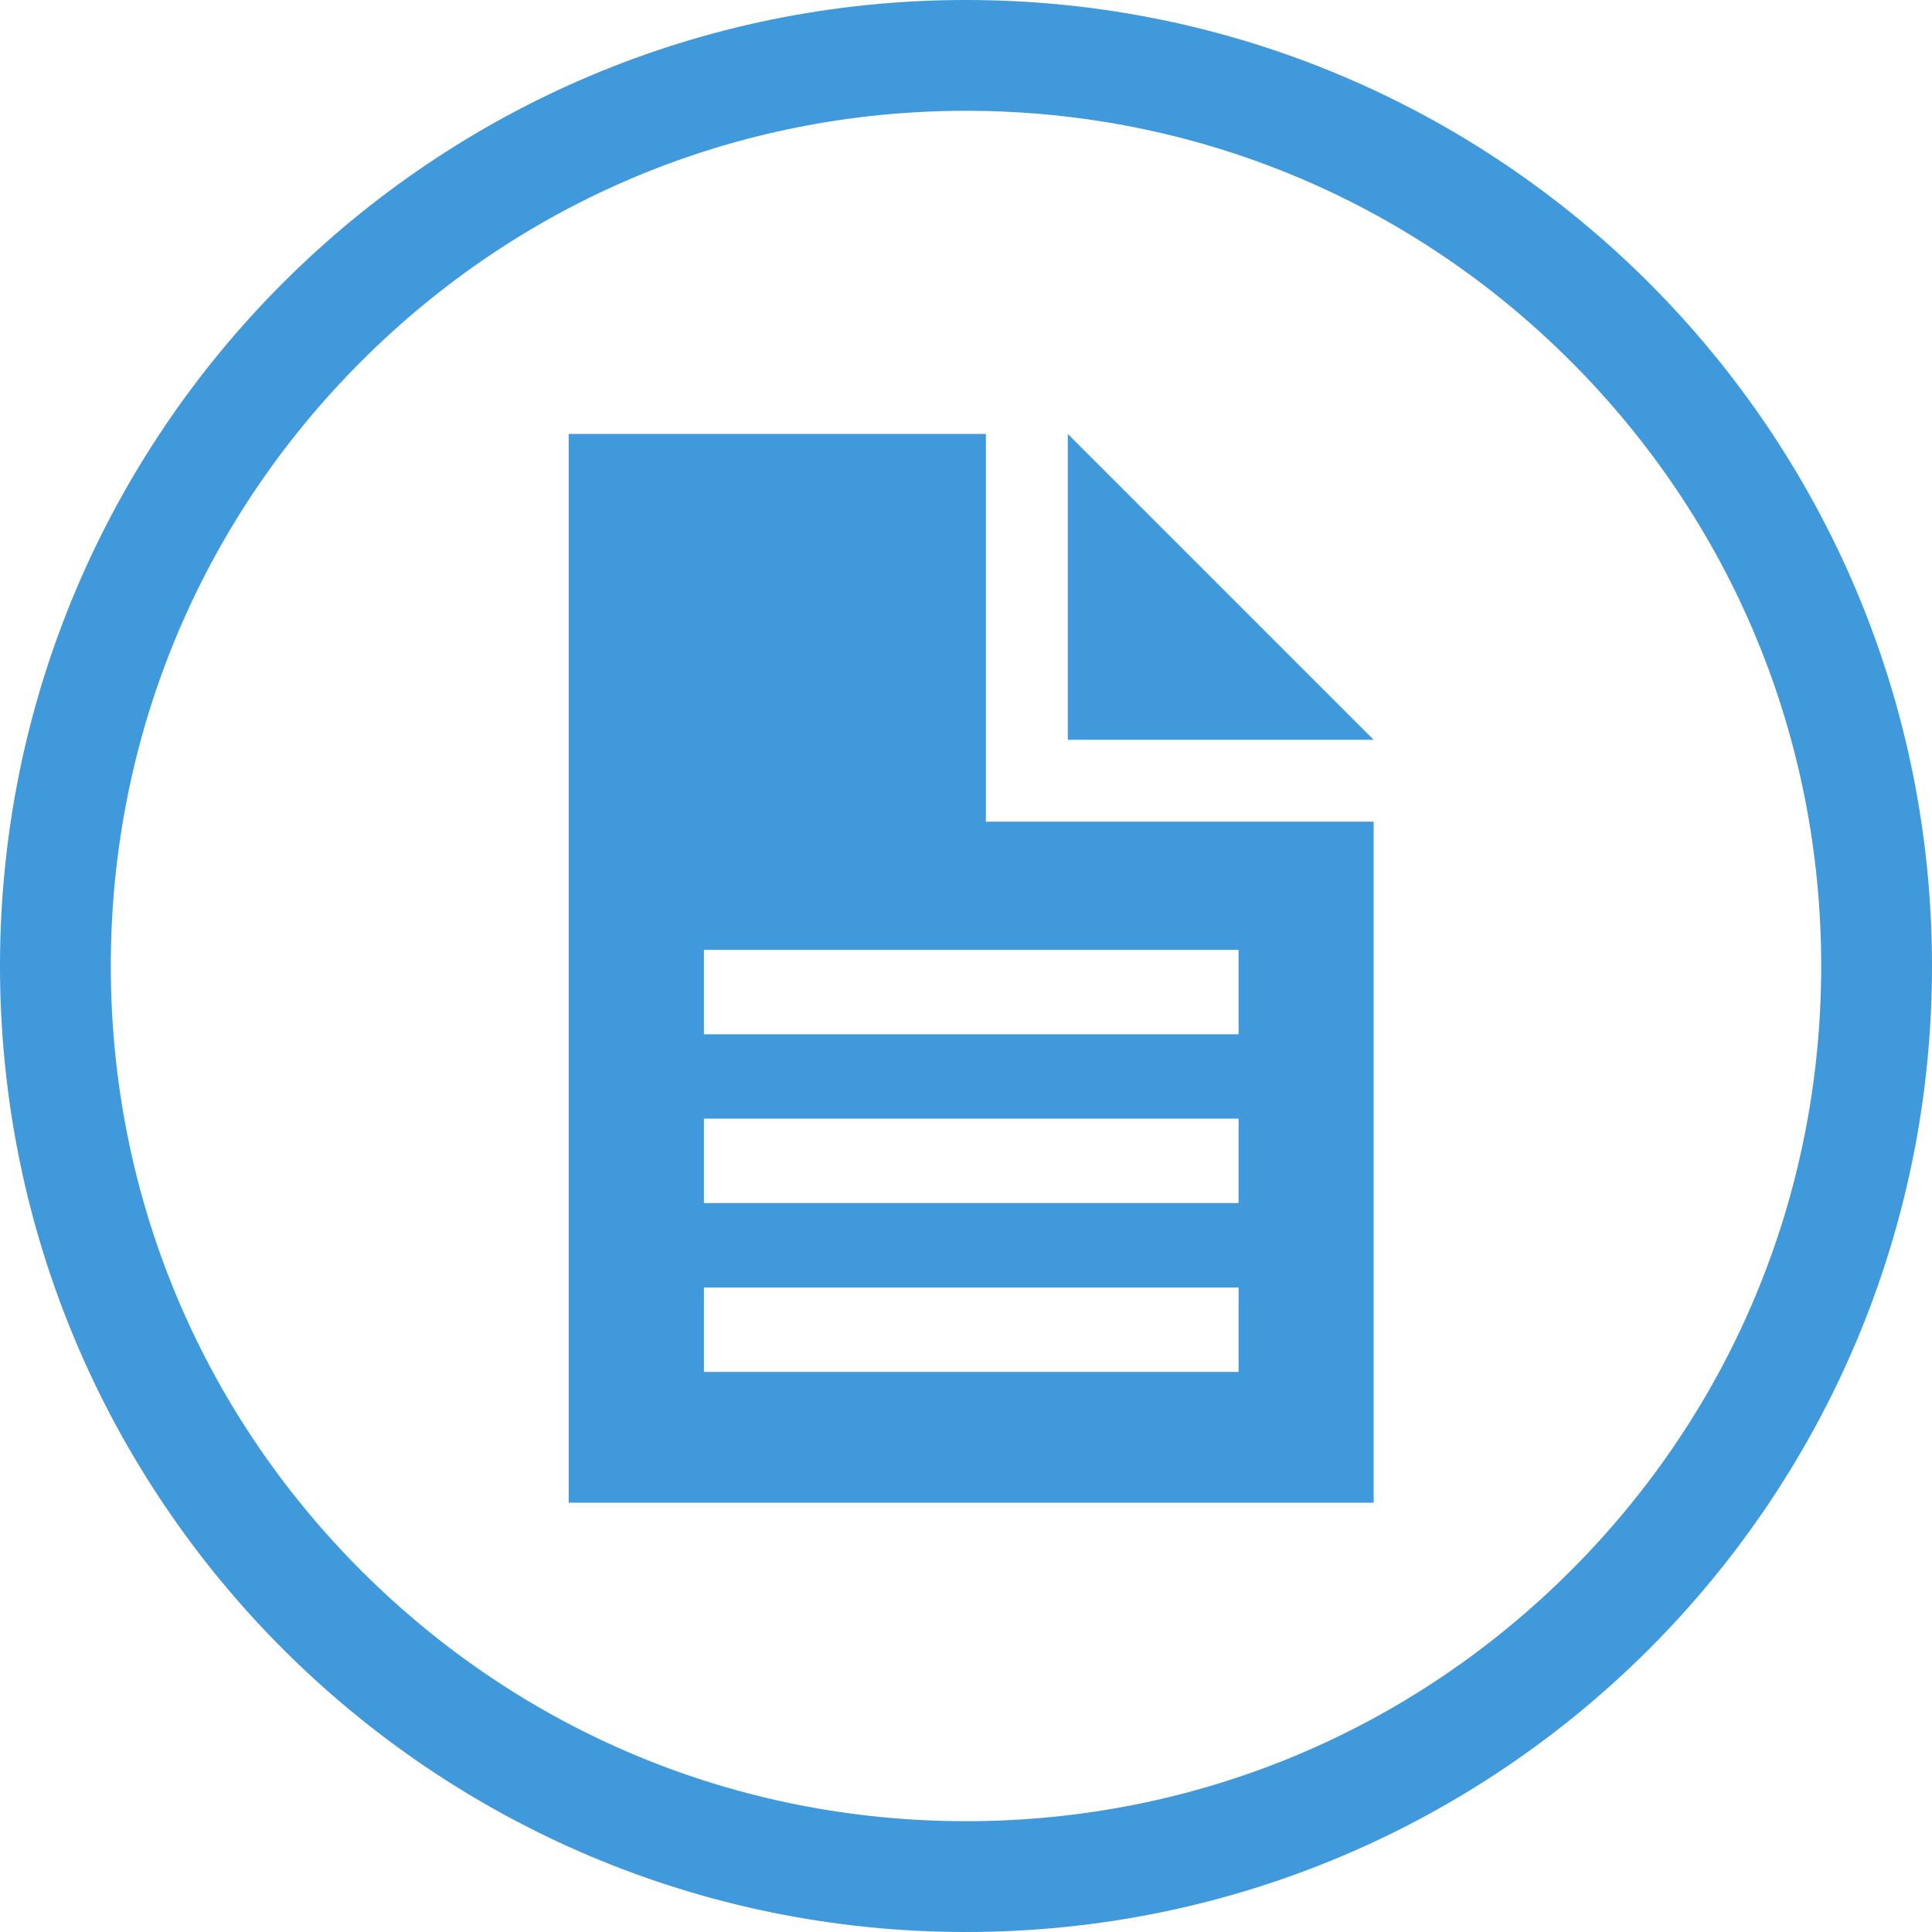
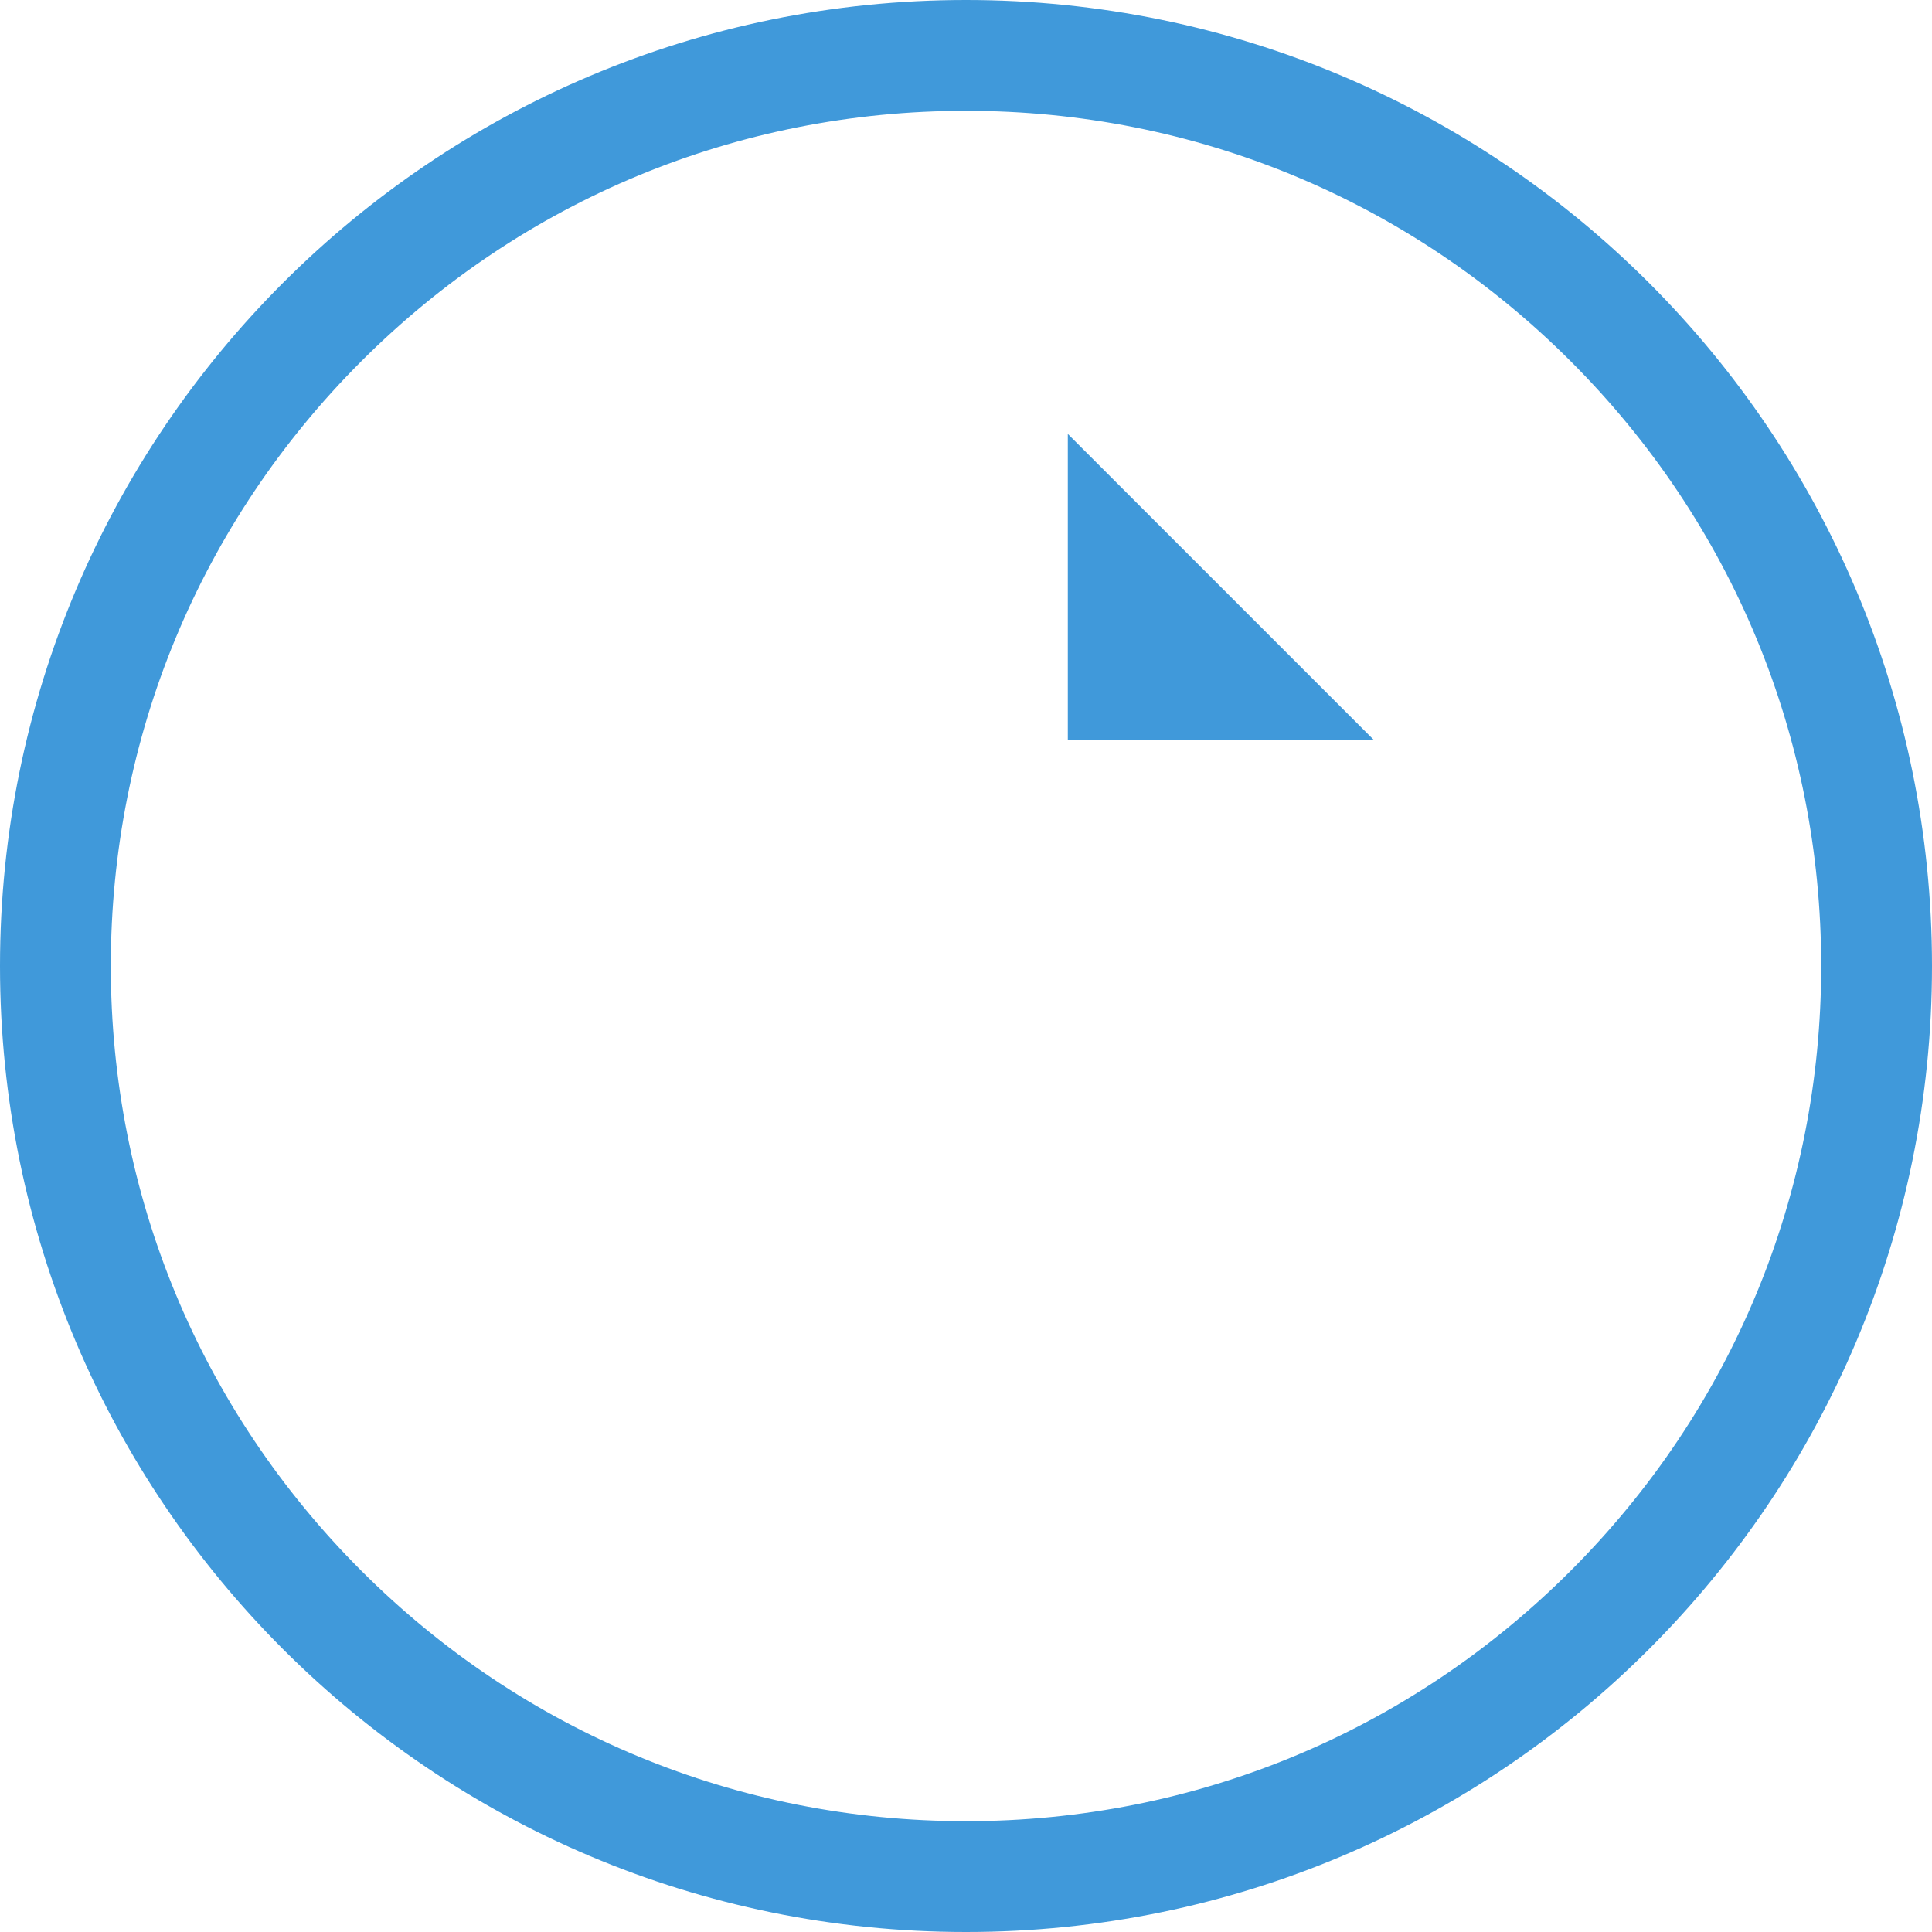
<svg xmlns="http://www.w3.org/2000/svg" id="Ebene_1" width="200" height="200" viewBox="0 0 200 200">
  <defs>
    <style>.cls-1{fill:#4099da;}</style>
  </defs>
  <path class="cls-1" d="M100,11.47c23.65,0,45.88,9.21,62.6,25.93,16.72,16.72,25.93,38.95,25.93,62.6s-9.21,45.88-25.93,62.6c-16.72,16.72-38.95,25.93-62.6,25.93s-45.88-9.21-62.6-25.93c-16.72-16.72-25.93-38.95-25.93-62.6s9.21-45.88,25.93-62.6c16.72-16.72,38.95-25.93,62.6-25.93M100,0C44.77,0,0,44.77,0,100s44.77,100,100,100,100-44.77,100-100S155.23,0,100,0h0Z" />
-   <path class="cls-1" d="M102.06,85.06v-40.14h-43.19v110.64h83.33v-70.5h-40.14ZM128.22,142.02h-55.35v-8.74h55.35v8.74ZM128.22,124.54h-55.35v-8.74h55.35v8.74ZM128.22,107.07h-55.35v-8.74h55.35v8.74Z" />
  <polygon class="cls-1" points="110.54 44.92 110.54 76.58 142.2 76.58 110.54 44.92" />
</svg>